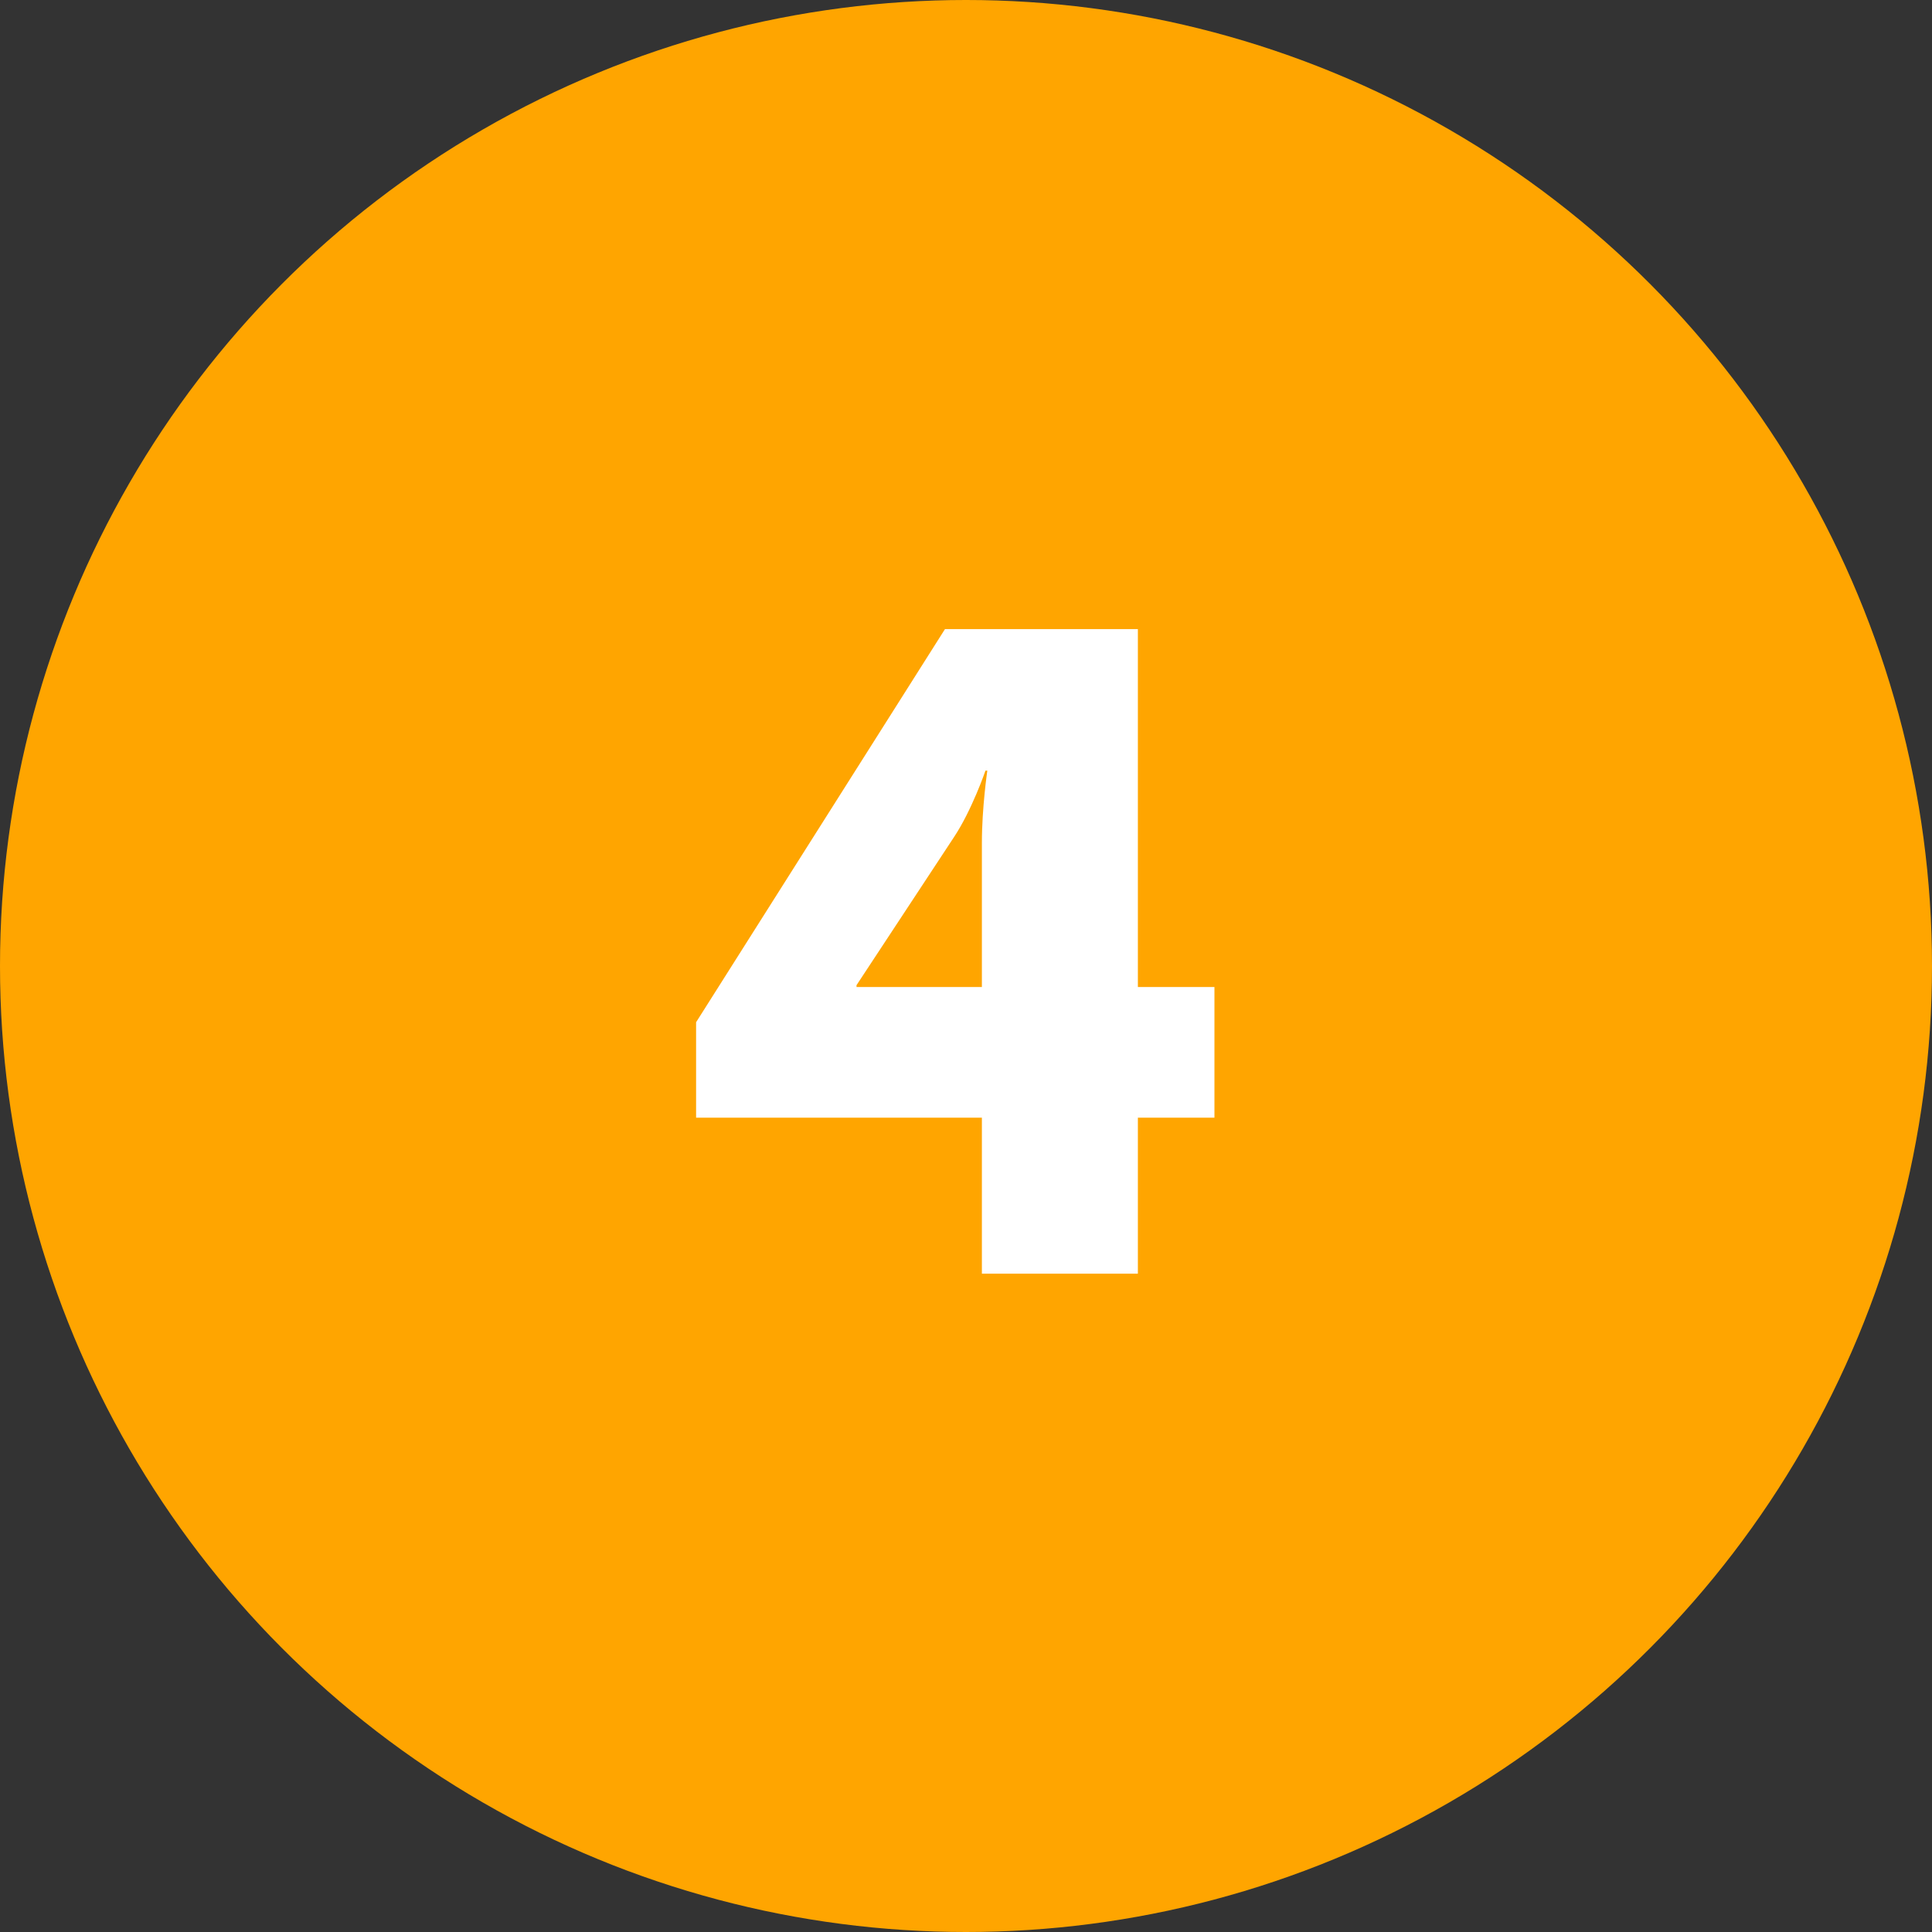
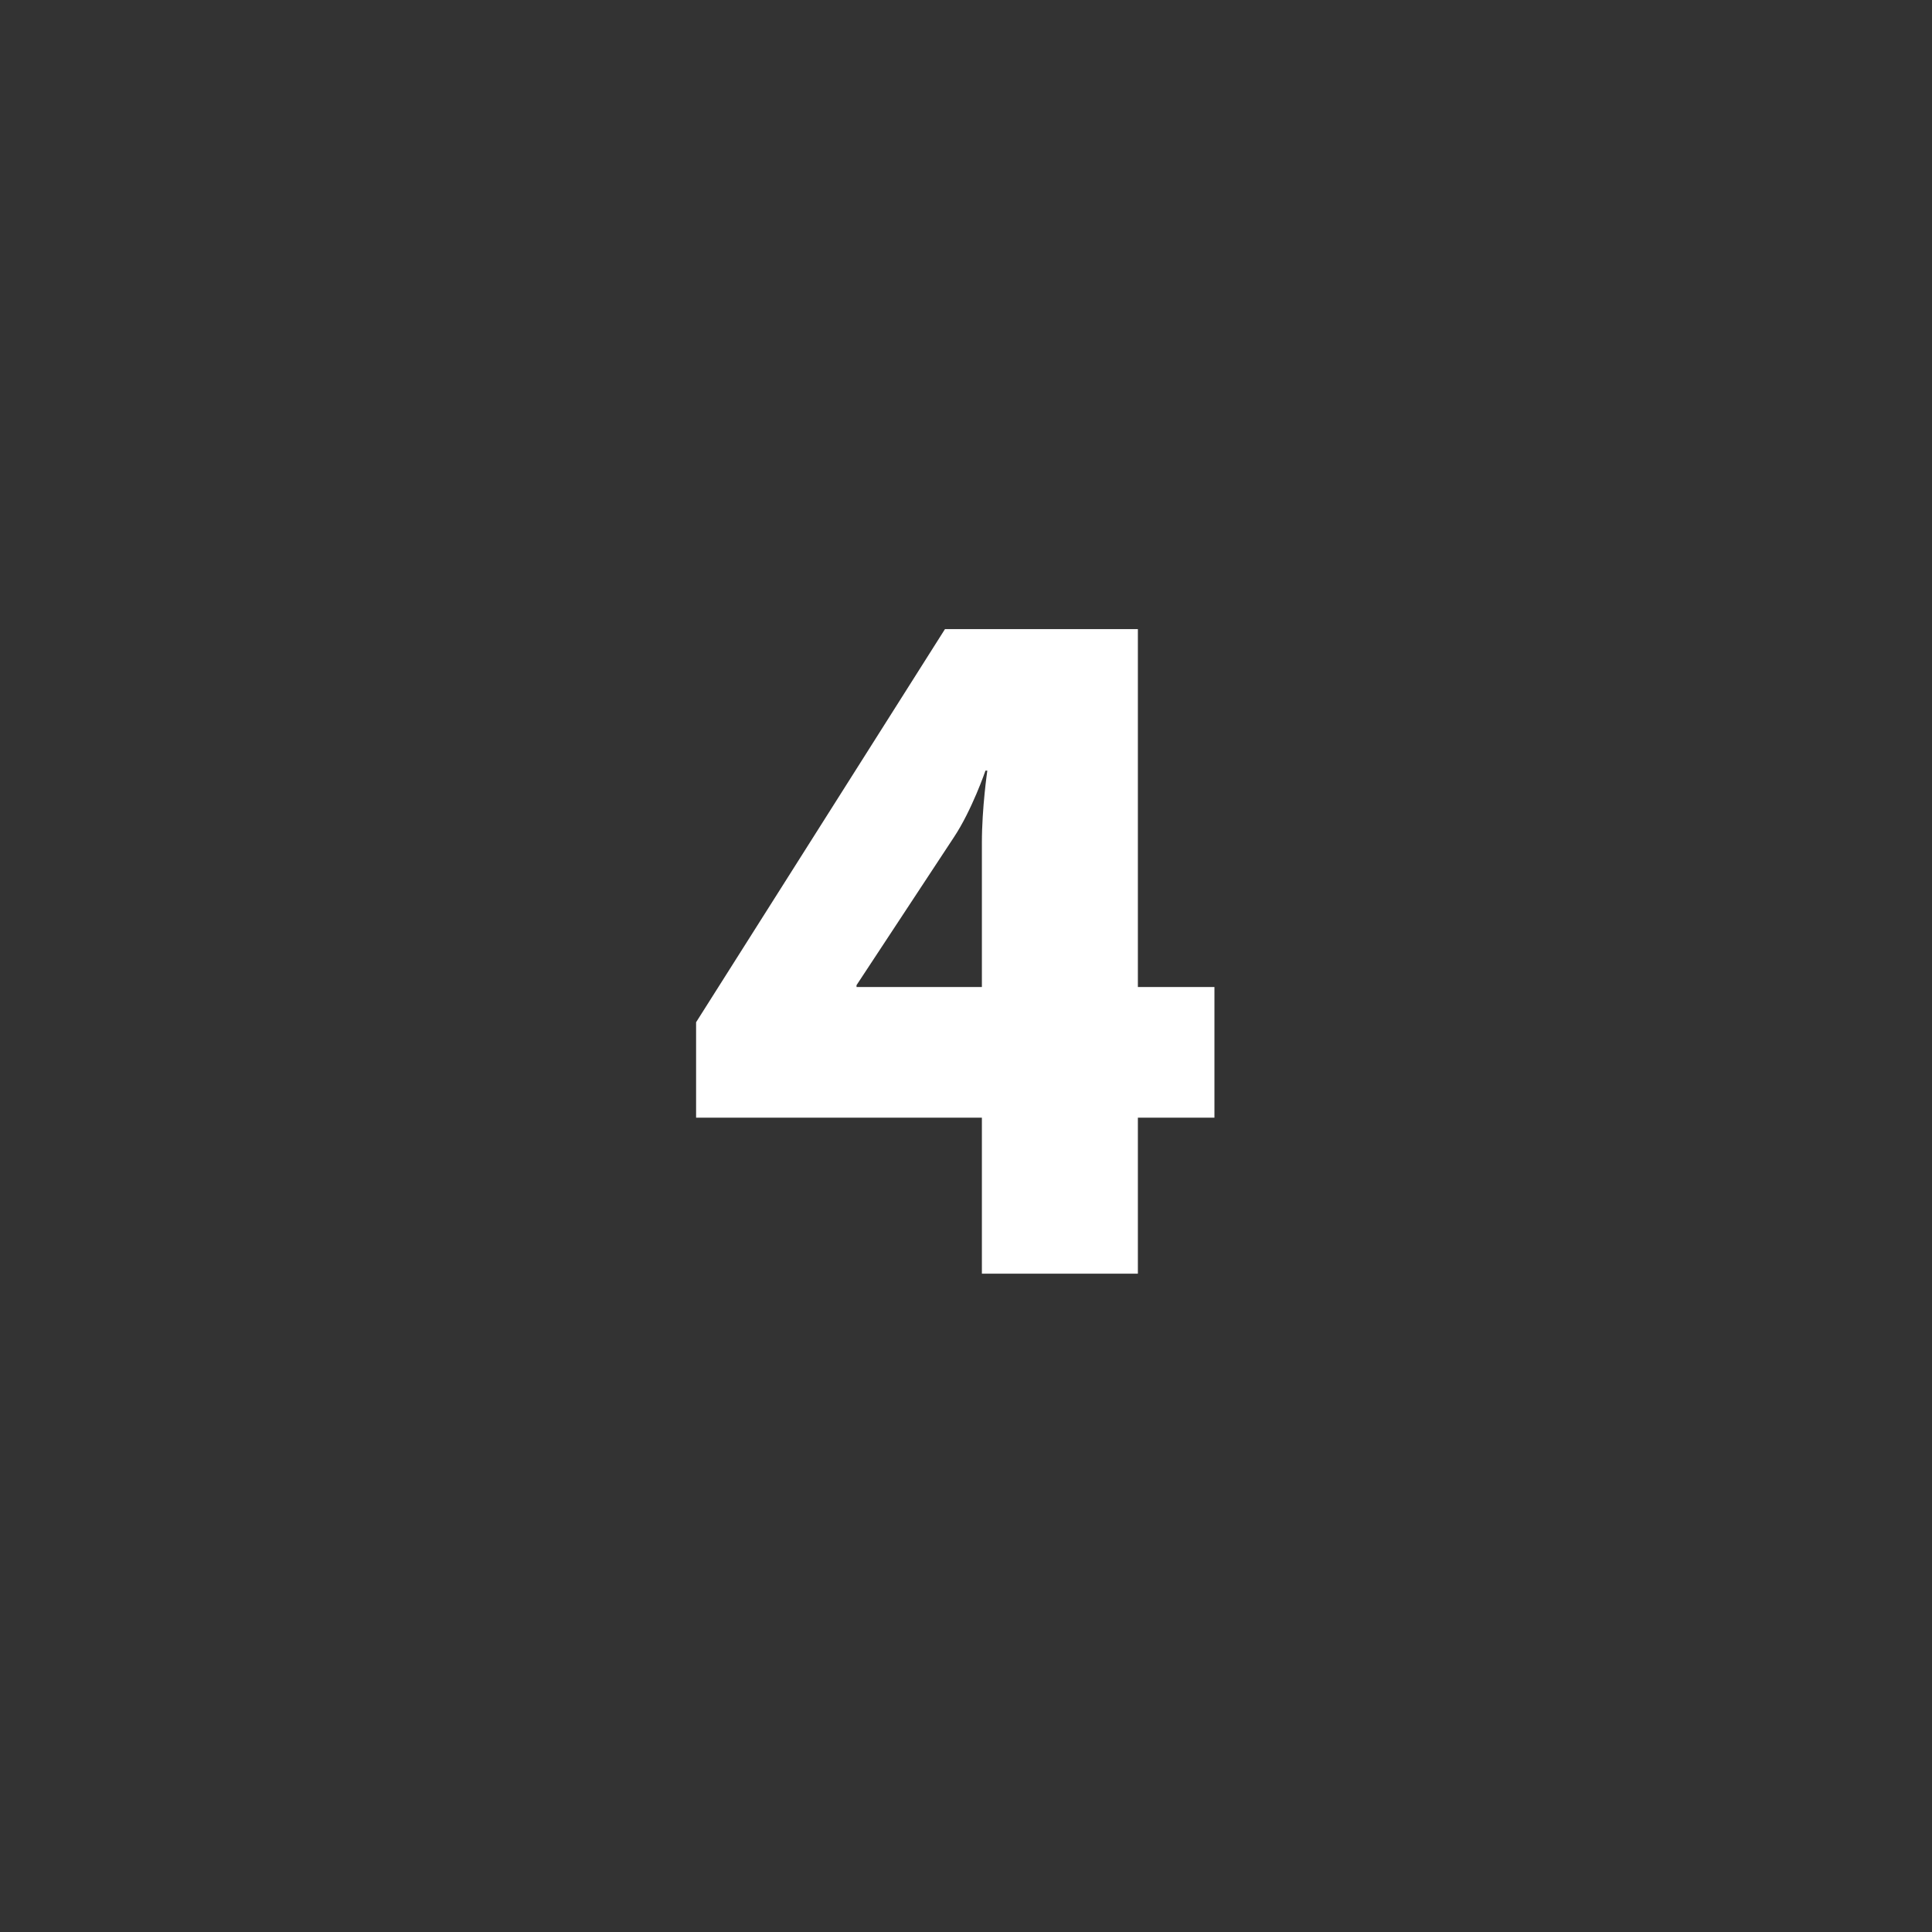
<svg xmlns="http://www.w3.org/2000/svg" height="135" viewBox="0 0 135 135" width="135">
  <rect x="0" y="0" width="135" height="135" fill="#333333" stroke="none" />
-   <circle cx="67.5" cy="67.5" fill="#ffa500" r="67.5" />
  <path d="m48.64 78.1h19.97v10.9h10.9v-10.9h5.35v-9.13h-5.35v-25.01h-13.48l-17.39 27.47v6.68zm11.21-9.13v-.13l6.8-10.33c1.26-1.89 2.21-4.66 2.21-4.66h.13s-.38 2.58-.38 5.04v10.08z" fill="#fff" />
</svg>